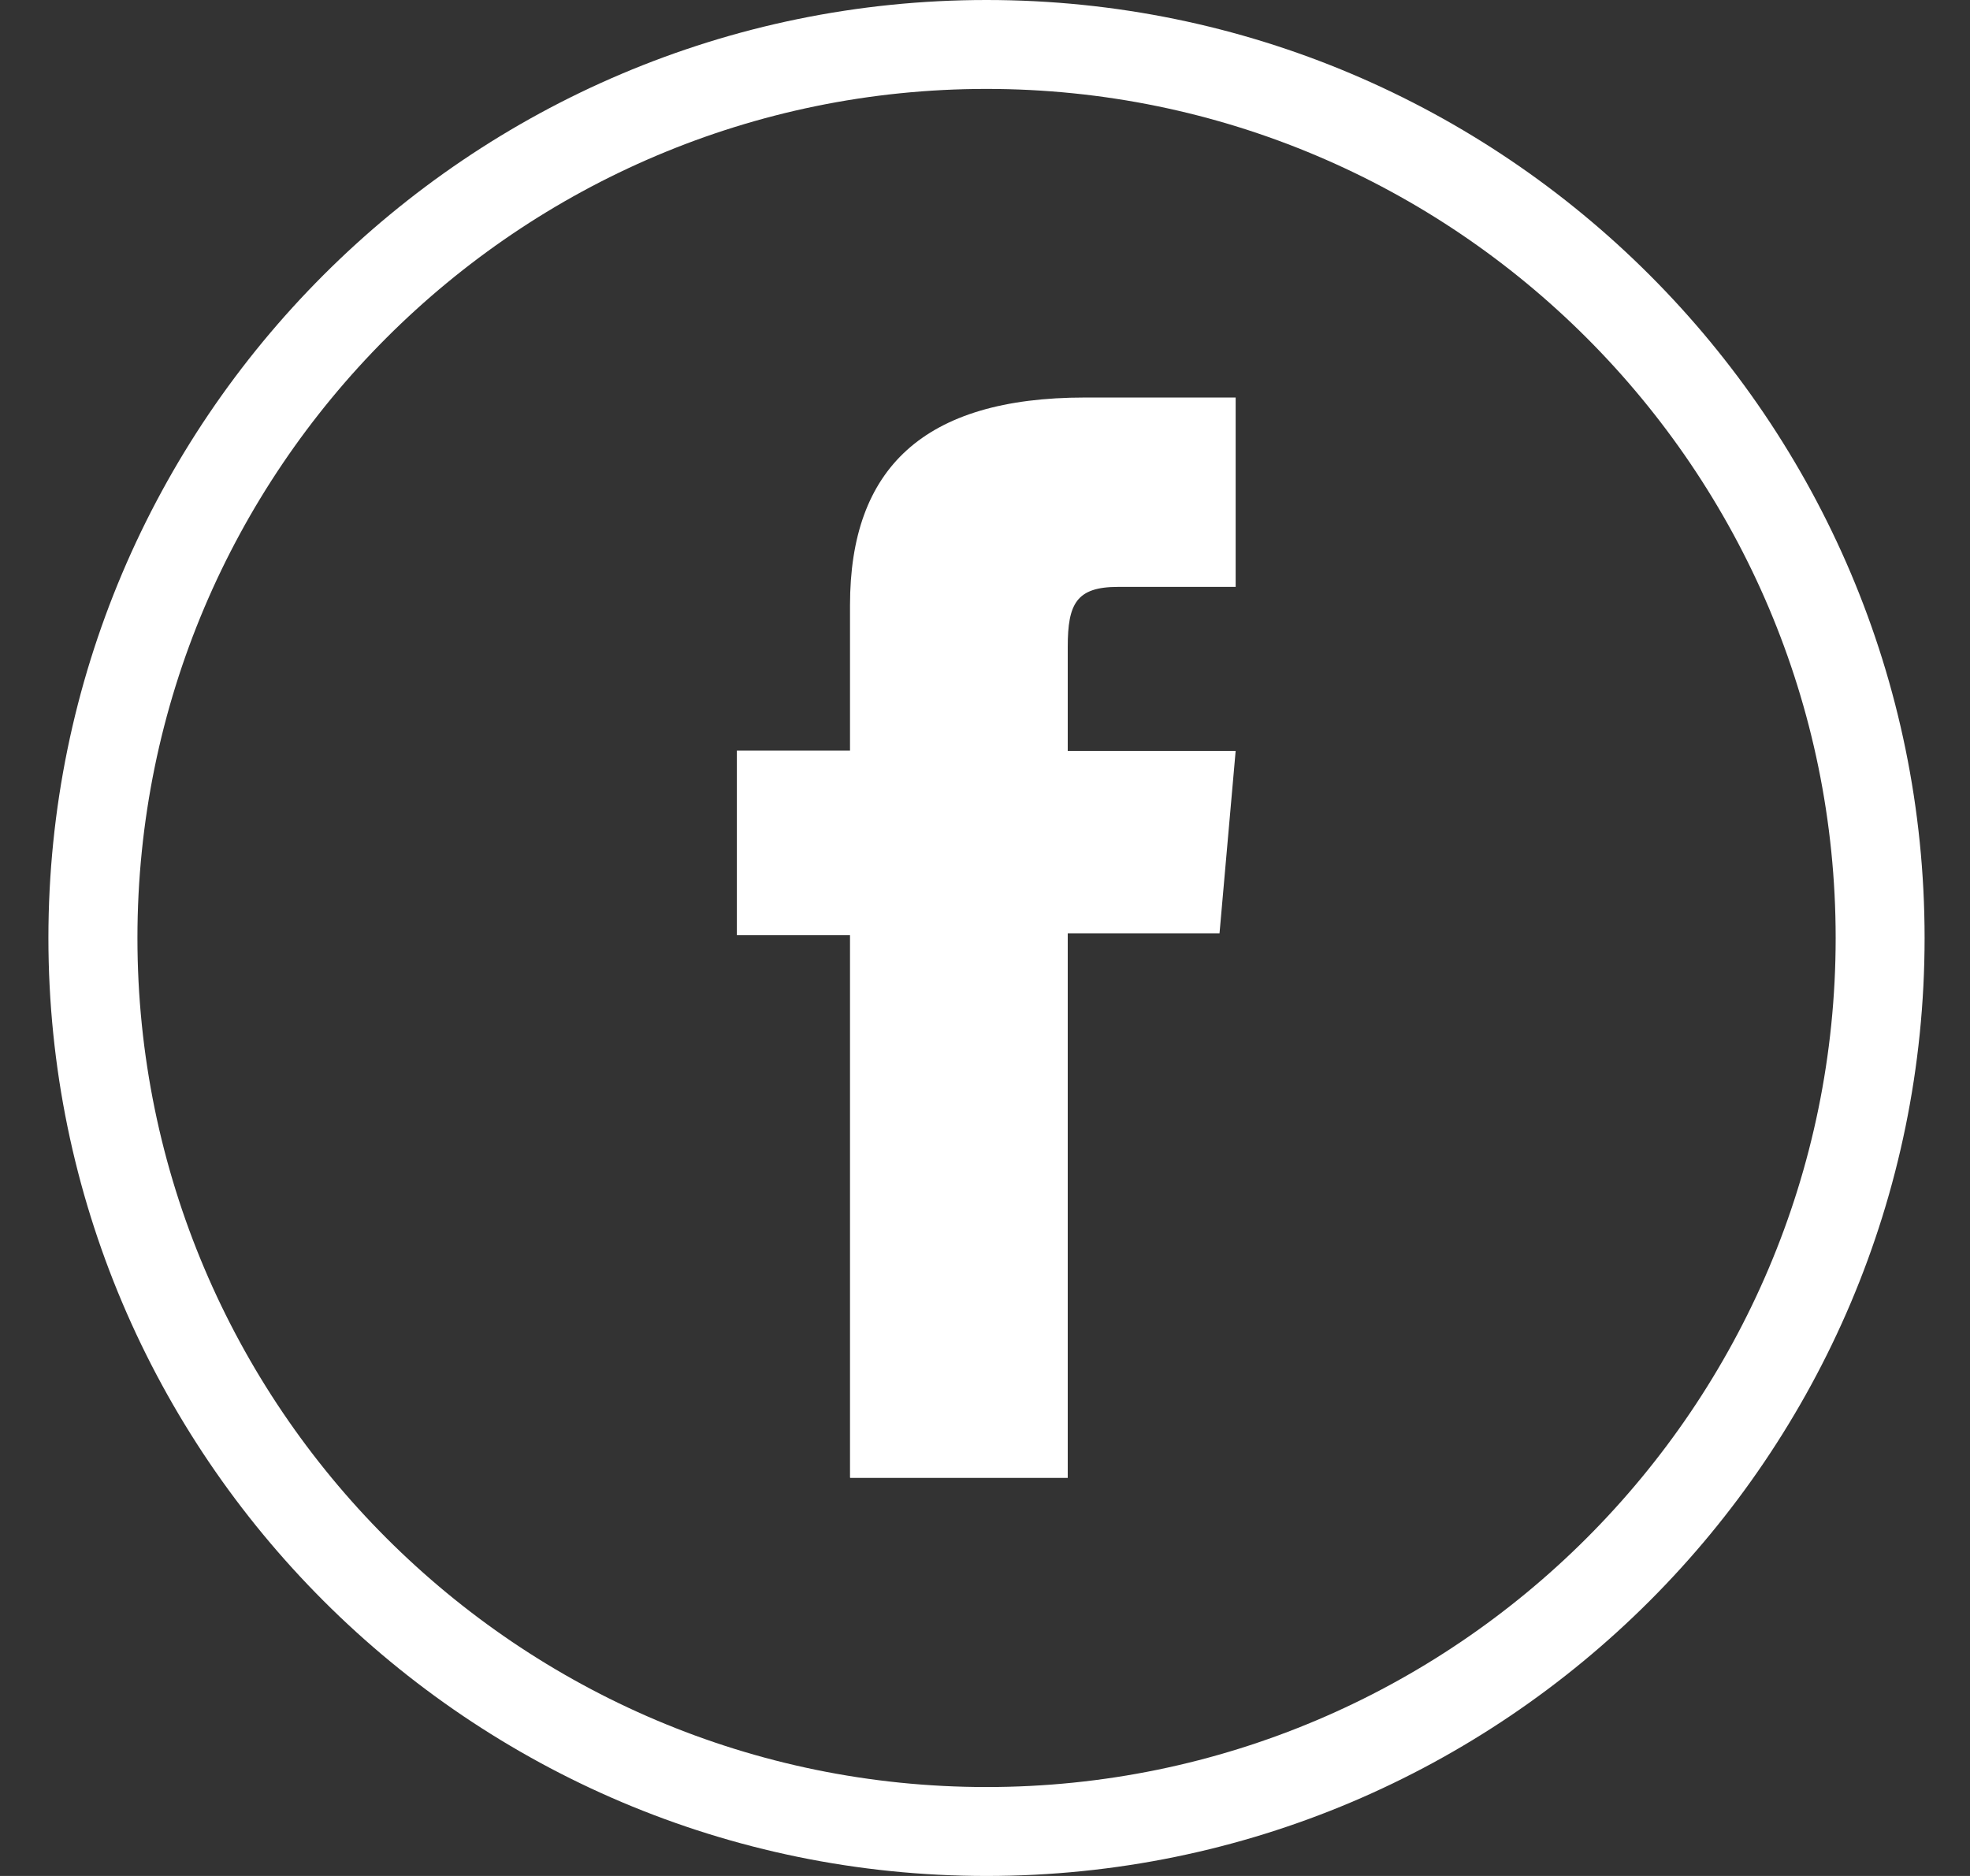
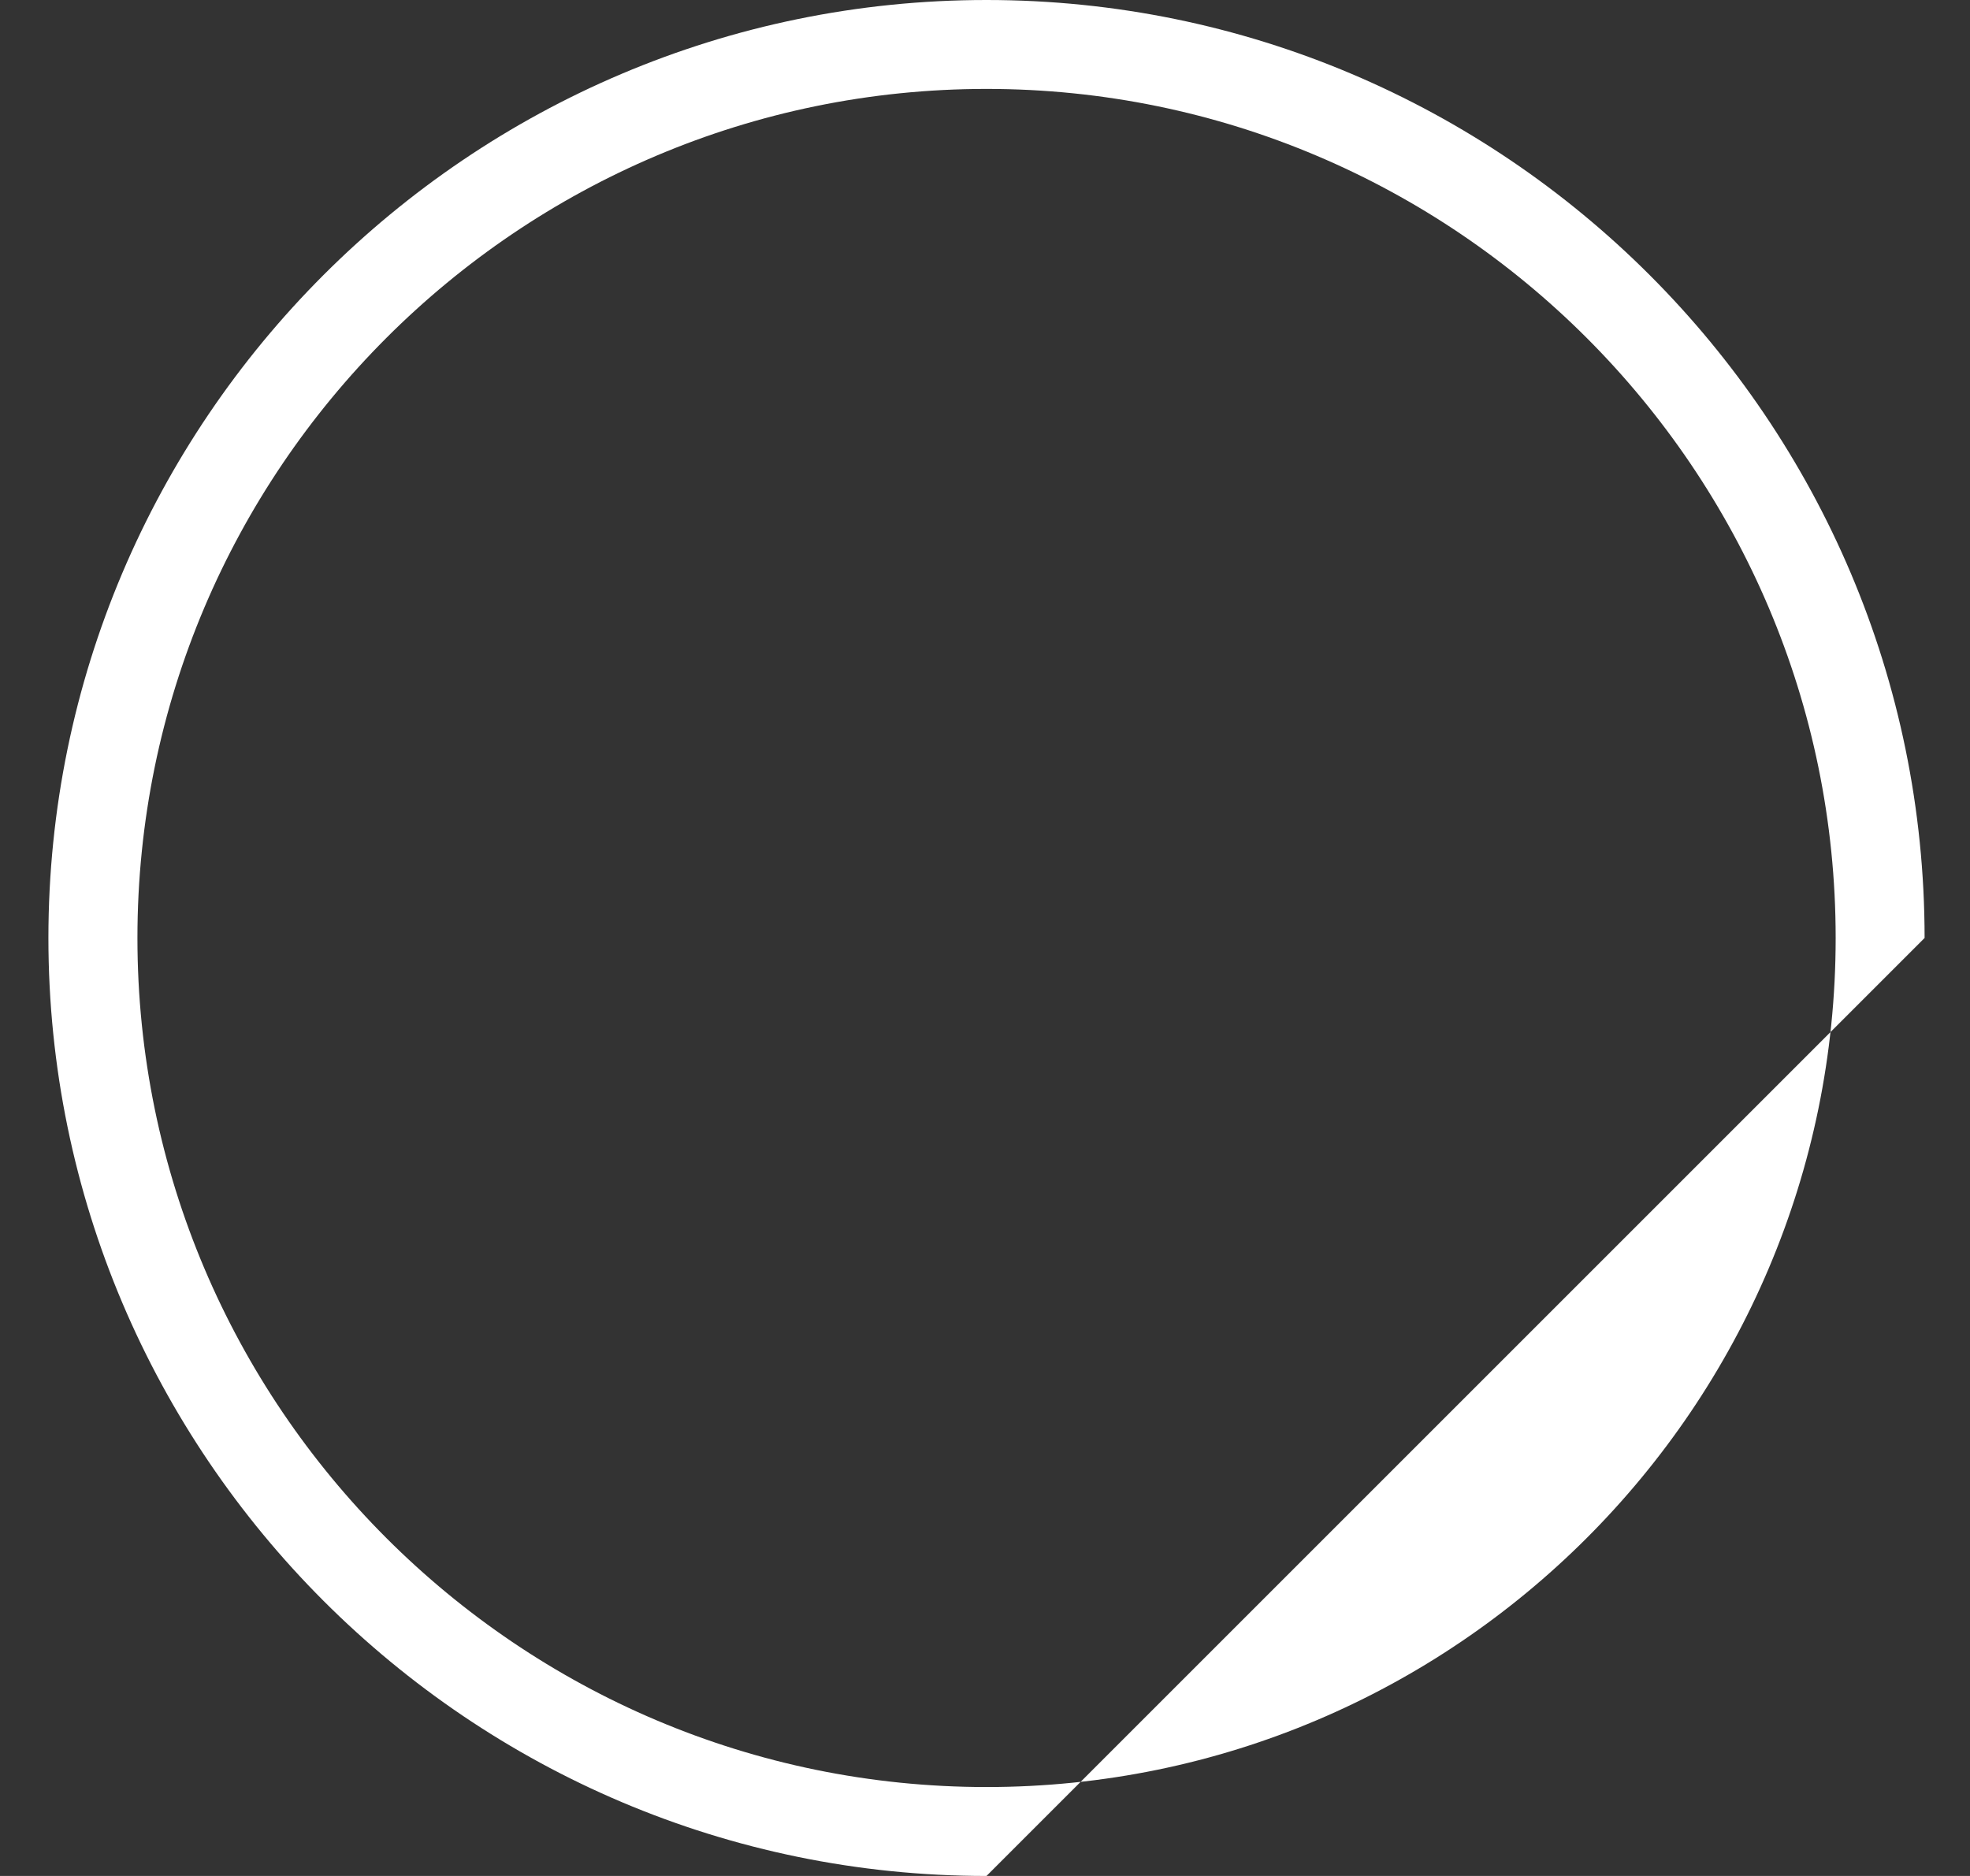
<svg xmlns="http://www.w3.org/2000/svg" width="21" height="20" viewBox="0 0 21 20" fill="none">
  <rect x="0" y="0" width="21" height="20" fill="#333333" stroke="none" />
-   <path d="M10.516 20C5.004 20 0.516 15.513 0.516 10C0.516 4.487 5.001 0 10.516 0C16.032 0 20.516 4.484 20.516 10C20.516 15.516 16.032 20 10.516 20ZM10.516 0.948C5.525 0.948 1.465 5.009 1.465 10C1.465 14.991 5.525 19.052 10.516 19.052C15.508 19.052 19.568 14.991 19.568 10C19.568 5.009 15.508 0.948 10.516 0.948Z" fill="white" />
-   <path d="M9.064 15.756H11.382V9.95H13L13.172 8.005H11.382V6.897C11.382 6.437 11.474 6.257 11.918 6.257H13.172V4.238H11.566C9.841 4.238 9.061 4.997 9.061 6.452V8.002H7.855V9.97H9.061V15.753L9.064 15.756Z" fill="white" />
+   <path d="M10.516 20C5.004 20 0.516 15.513 0.516 10C0.516 4.487 5.001 0 10.516 0C16.032 0 20.516 4.484 20.516 10ZM10.516 0.948C5.525 0.948 1.465 5.009 1.465 10C1.465 14.991 5.525 19.052 10.516 19.052C15.508 19.052 19.568 14.991 19.568 10C19.568 5.009 15.508 0.948 10.516 0.948Z" fill="white" />
</svg>